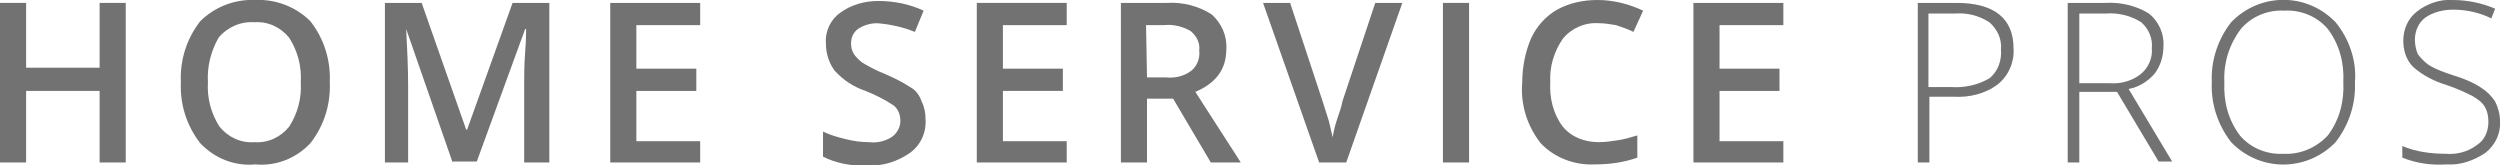
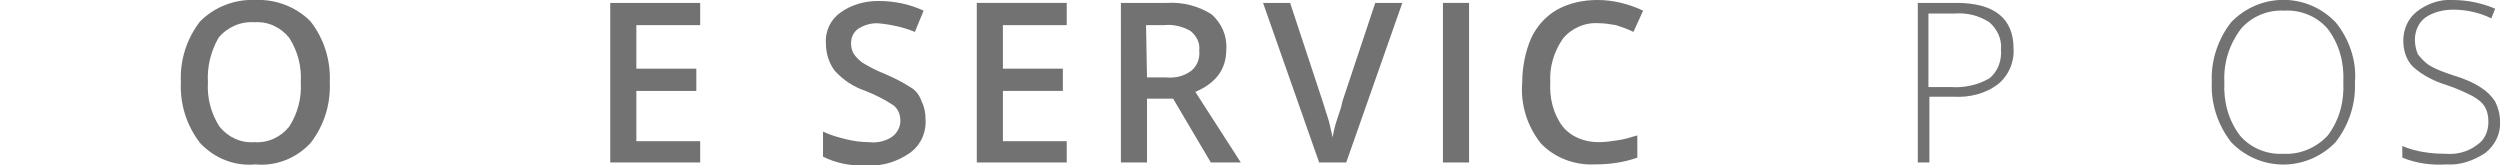
<svg xmlns="http://www.w3.org/2000/svg" version="1.1" id="Layer_1" x="0px" y="0px" viewBox="0 0 258.5 17.1" style="enable-background:new 0 0 258.5 17.1;" xml:space="preserve">
  <style type="text/css">
	.st0{fill:#727272;}
</style>
  <g>
-     <path class="st0" d="M13,16.8h-2.7V9.4H2.7v7.4H0V0.3h2.7V7h7.6V0.3H13V16.8z" />
    <path class="st0" d="M34.1,8.5c0.1,2.3-0.6,4.5-2,6.3c-1.5,1.6-3.6,2.4-5.7,2.2c-2.1,0.2-4.2-0.6-5.7-2.2c-1.4-1.8-2.1-4-2-6.3   c-0.1-2.3,0.6-4.5,2-6.3c1.5-1.5,3.6-2.3,5.7-2.2c2.1-0.1,4.2,0.7,5.7,2.2C33.5,4,34.2,6.2,34.1,8.5z M21.5,8.5   c-0.1,1.6,0.3,3.2,1.2,4.6c0.9,1.1,2.2,1.7,3.6,1.6c1.4,0.1,2.7-0.5,3.6-1.6c0.9-1.4,1.3-3,1.2-4.6c0.1-1.6-0.3-3.2-1.2-4.6   c-0.9-1.1-2.2-1.7-3.6-1.6c-1.4-0.1-2.8,0.5-3.7,1.6C21.8,5.3,21.4,6.9,21.5,8.5z" />
-     <path class="st0" d="M46.8,16.8L42,3l0,0c0.1,2,0.2,4,0.2,5.8v8h-2.4V0.3h3.8l4.6,13.1h0.1L53,0.3h3.8v16.5h-2.6V8.6   c0-0.8,0-1.9,0.1-3.2s0.1-2.1,0.1-2.4h-0.1l-5,13.7h-2.5V16.8z" />
    <path class="st0" d="M72.4,16.8h-9.3V0.3h9.3v2.3h-6.6v4.5H72v2.3h-6.2v5.2h6.6V16.8z" />
    <path class="st0" d="M95.7,12.3c0.1,1.4-0.5,2.7-1.6,3.5c-1.3,0.9-2.8,1.4-4.4,1.3c-1.6,0.1-3.2-0.2-4.6-0.9v-2.6   c0.8,0.4,1.6,0.6,2.4,0.8s1.6,0.3,2.4,0.3c0.8,0.1,1.7-0.1,2.4-0.6c0.5-0.4,0.8-1,0.8-1.6s-0.2-1.2-0.7-1.6   c-0.9-0.6-1.9-1.1-2.9-1.5c-1.2-0.4-2.3-1.1-3.2-2.1c-0.6-0.8-0.9-1.8-0.9-2.8c-0.1-1.3,0.5-2.5,1.5-3.2c1.1-0.8,2.5-1.2,3.9-1.2   c1.6,0,3.2,0.3,4.7,1l-0.9,2.2c-1.2-0.5-2.6-0.8-3.9-0.9c-0.7,0-1.4,0.2-2,0.6C88.2,3.4,88,3.9,88,4.5c0,0.4,0.1,0.8,0.3,1.1   c0.2,0.3,0.6,0.7,0.9,0.9c0.7,0.4,1.4,0.8,2.2,1.1C92.3,8,93.2,8.4,94.1,9c0.6,0.3,1,0.9,1.2,1.5C95.6,11.1,95.7,11.7,95.7,12.3z" />
    <path class="st0" d="M110.3,16.8H101V0.3h9.3v2.3h-6.6v4.5h6.2v2.3h-6.2v5.2h6.6V16.8z" />
    <path class="st0" d="M118.6,10.2v6.6h-2.7V0.3h4.7c1.7-0.1,3.3,0.3,4.7,1.2c1,0.9,1.6,2.2,1.5,3.6c0,2.1-1.1,3.5-3.2,4.4l4.7,7.3   h-3.1l-3.9-6.6L118.6,10.2z M118.6,8h1.9c1,0.1,1.9-0.1,2.7-0.7c0.6-0.5,0.9-1.3,0.8-2.1c0.1-0.8-0.3-1.5-0.9-2   c-0.9-0.5-1.8-0.7-2.8-0.6h-1.8C118.5,2.6,118.6,8,118.6,8z" />
    <path class="st0" d="M142.2,0.3h2.8l-5.8,16.5h-2.8l-5.8-16.5h2.8l3.4,10.3c0.2,0.6,0.4,1.3,0.6,1.9c0.2,0.8,0.3,1.3,0.4,1.7   c0.1-0.7,0.3-1.4,0.5-2s0.4-1.1,0.5-1.7L142.2,0.3z" />
    <path class="st0" d="M149.2,16.8V0.3h2.7v16.5H149.2z" />
    <path class="st0" d="M165.3,2.4c-1.4-0.1-2.8,0.5-3.7,1.6c-0.9,1.3-1.4,2.9-1.3,4.5c-0.1,1.6,0.3,3.3,1.3,4.6   c0.9,1.1,2.3,1.6,3.7,1.6c0.7,0,1.3-0.1,2-0.2c0.7-0.1,1.3-0.3,2-0.5v2.3c-1.4,0.5-2.9,0.7-4.4,0.7c-2.1,0.1-4.2-0.7-5.6-2.2   c-1.4-1.8-2.1-4-1.9-6.3c0-1.5,0.3-3.1,0.9-4.5c0.6-1.3,1.5-2.3,2.7-3c1.3-0.7,2.7-1,4.2-1c1.6,0,3.2,0.4,4.7,1.1l-1,2.2   c-0.6-0.3-1.2-0.5-1.8-0.7C166.5,2.5,165.9,2.4,165.3,2.4z" />
-     <path class="st0" d="M184.4,16.8h-9.3V0.3h9.3v2.3h-6.6v4.5h6.2v2.3h-6.2v5.2h6.6V16.8z" />
  </g>
  <g>
    <path class="st0" d="M208.2,5c0.1,1.4-0.5,2.8-1.6,3.7c-1.3,1-3,1.4-4.6,1.3h-2.5v6.8h-1.2V0.3h4C206.2,0.3,208.2,1.9,208.2,5z    M199.4,9h2.3c1.4,0.1,2.8-0.2,4-0.9c0.9-0.7,1.3-1.9,1.2-3c0.1-1.1-0.4-2.1-1.2-2.8c-1.1-0.7-2.3-1-3.6-0.9h-2.7V9z" />
-     <path class="st0" d="M215,9.6v7.2h-1.2V0.3h3.9c1.6-0.1,3.2,0.3,4.5,1.1c1,0.8,1.6,2.1,1.5,3.4c0,1-0.3,2-0.9,2.8   c-0.7,0.8-1.6,1.4-2.7,1.6l4.5,7.5h-1.4l-4.3-7.2H215V9.6z M215,8.6h3.1c1.1,0.1,2.3-0.2,3.2-0.9c0.8-0.6,1.3-1.7,1.2-2.7   c0.1-1-0.3-2-1.1-2.7c-1.1-0.7-2.4-1-3.7-0.9H215V8.6z" />
    <path class="st0" d="M243.5,8.5c0.1,2.2-0.6,4.4-2,6.2c-2.9,3-7.6,3.1-10.6,0.2c-0.1-0.1-0.1-0.1-0.2-0.2c-1.4-1.8-2.1-4-2-6.2   c-0.1-2.2,0.6-4.4,2-6.2c2.9-3,7.6-3.1,10.6-0.2c0.1,0.1,0.1,0.1,0.2,0.2C242.9,4,243.7,6.3,243.5,8.5z M230,8.5   c-0.1,2,0.4,3.9,1.6,5.5c1.1,1.3,2.8,2,4.5,1.9c1.7,0.1,3.4-0.6,4.6-1.9c1.2-1.6,1.7-3.5,1.6-5.5c0.1-2-0.4-3.9-1.6-5.5   c-1.1-1.3-2.8-2-4.5-1.9c-1.7-0.1-3.4,0.6-4.5,1.9C230.5,4.6,229.9,6.5,230,8.5z" />
    <path class="st0" d="M258.5,12.5c0.1,1.3-0.5,2.5-1.5,3.3c-1.2,0.8-2.6,1.3-4,1.2c-1.6,0.1-3.1-0.1-4.6-0.7v-1.2   c1.4,0.6,3,0.8,4.5,0.8c1.1,0.1,2.3-0.2,3.2-0.9c0.8-0.5,1.2-1.4,1.2-2.4c0-0.6-0.1-1.1-0.4-1.6s-0.8-0.8-1.3-1.1   c-0.8-0.4-1.7-0.8-2.6-1.1c-1.3-0.4-2.5-1-3.5-1.9c-0.7-0.7-1-1.7-1-2.7c0-1.2,0.5-2.3,1.4-3c1-0.8,2.4-1.3,3.7-1.2   c1.5,0,3,0.3,4.4,0.9l-0.4,1C256.4,1.3,255,1,253.7,1c-1,0-2,0.2-2.9,0.8c-0.7,0.5-1.1,1.4-1.1,2.3c0,0.5,0.1,1,0.3,1.5   c0.3,0.4,0.7,0.8,1.1,1.1c0.8,0.5,1.7,0.8,2.6,1.1c1,0.3,2,0.7,2.9,1.3c0.6,0.4,1,0.8,1.4,1.4C258.3,11.1,258.5,11.8,258.5,12.5z" />
  </g>
</svg>